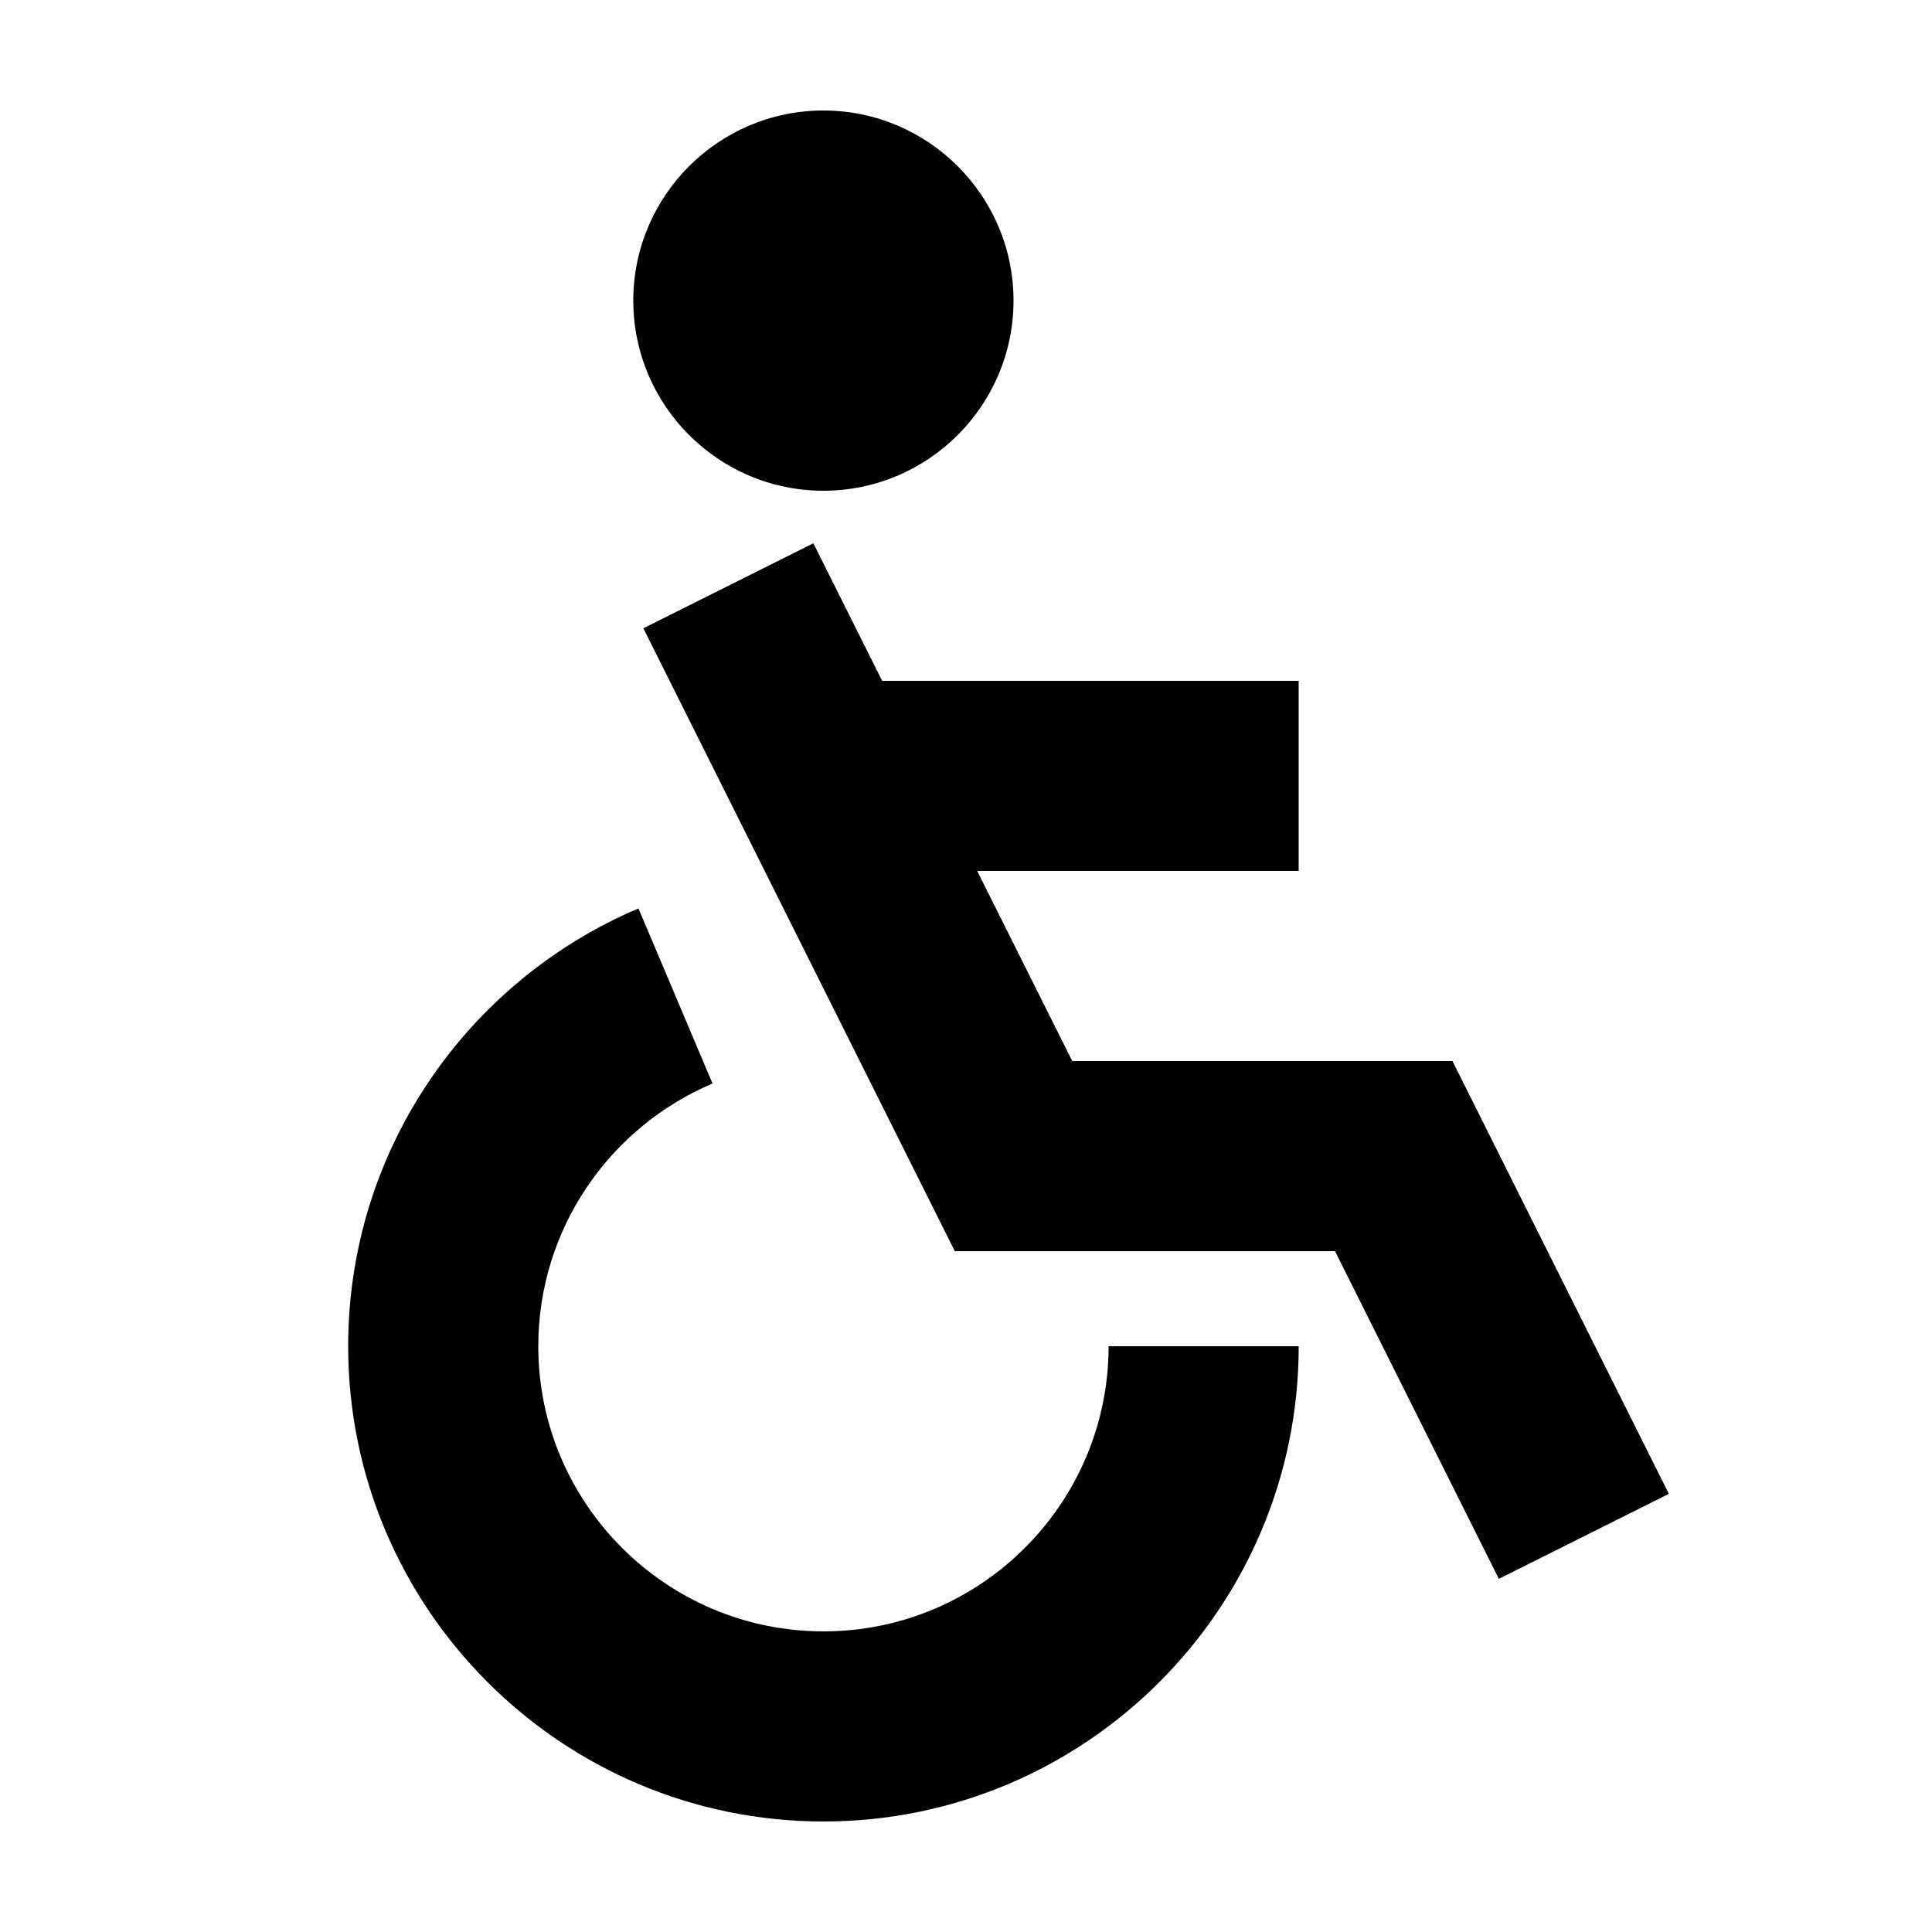
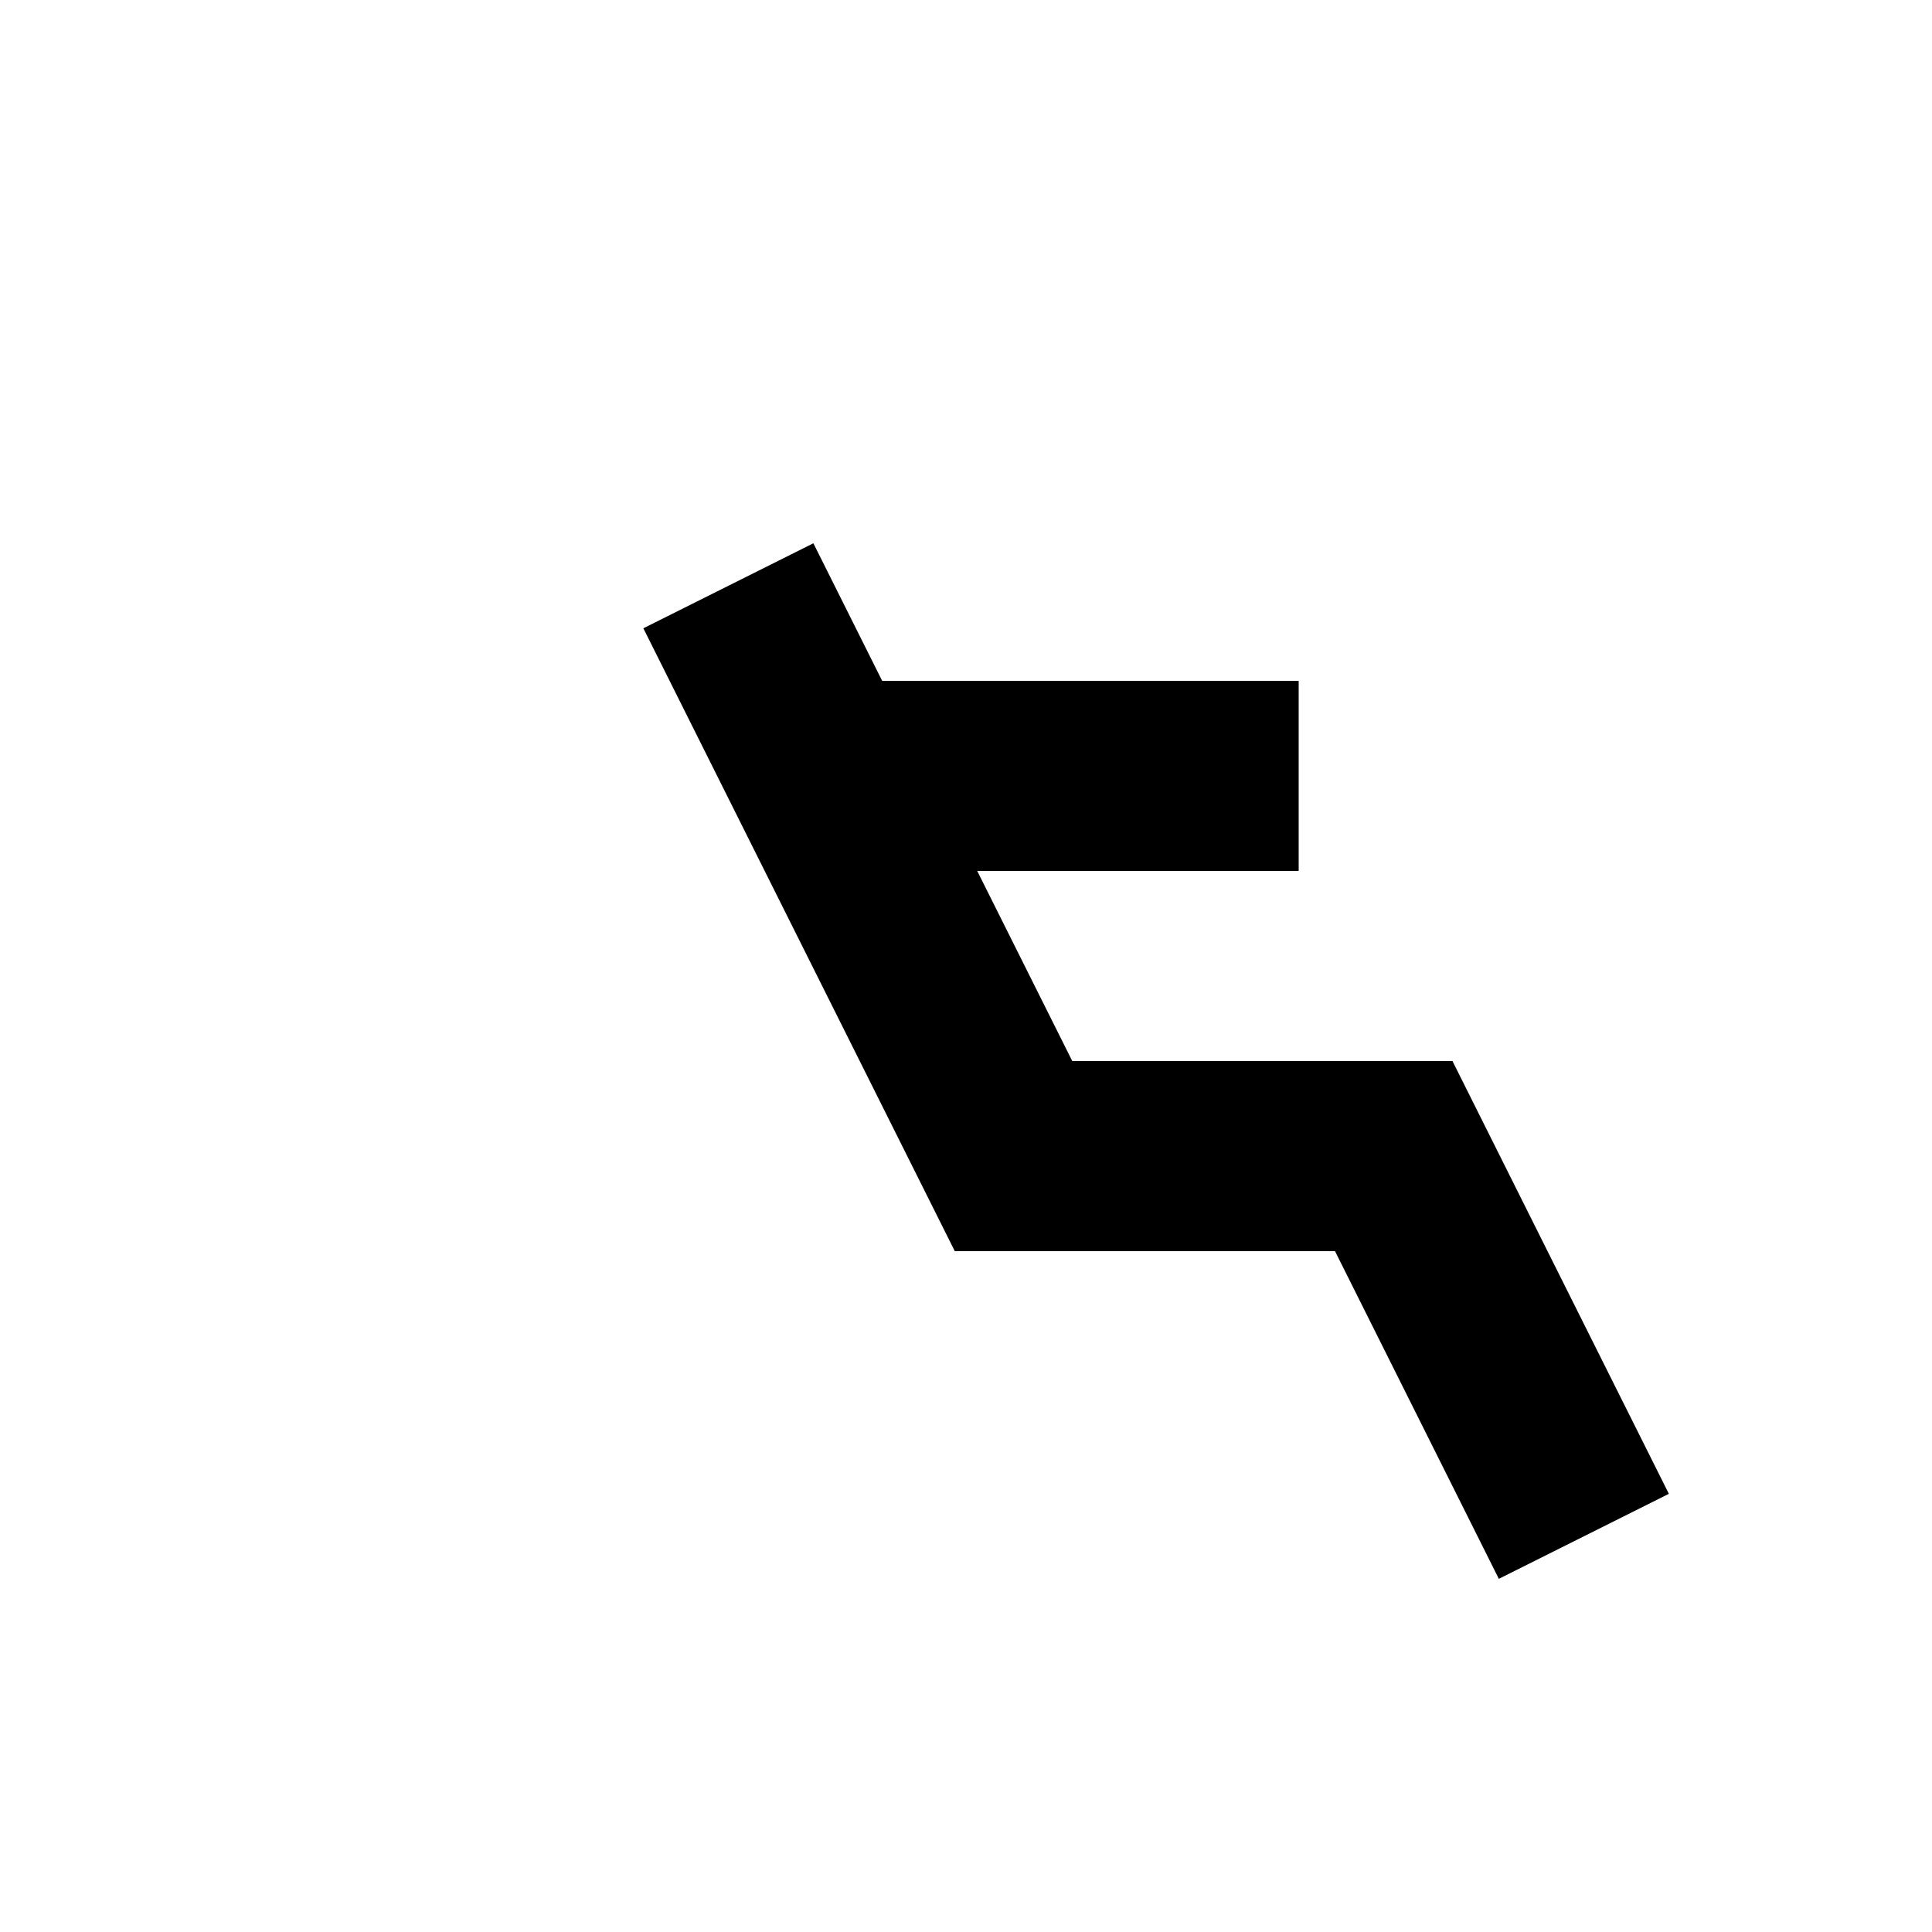
<svg xmlns="http://www.w3.org/2000/svg" fill="#000000" width="800px" height="800px" version="1.1" viewBox="144 144 512 512">
  <g>
-     <path d="m362.21 274.05c27.781 0 50.383-22.602 50.383-50.383s-22.602-50.383-50.383-50.383-50.383 22.602-50.383 50.383c0.004 27.781 22.605 50.383 50.383 50.383z" />
    <path d="m528.92 425.19h-100.76l-25.188-50.379h85.191v-50.383h-110.38l-18.23-36.453-45.059 22.527 82.535 165.07h100.76l43.418 86.836 45.059-22.531z" />
-     <path d="m437.79 500.76c0 41.672-33.902 75.57-75.57 75.57-41.672 0-75.57-33.902-75.57-75.57 0-31.25 19.062-58.129 46.176-69.617l-19.629-46.402c-45.172 19.156-76.93 63.945-76.93 116.02 0 69.449 56.504 125.95 125.95 125.95 69.449 0 125.95-56.504 125.95-125.95z" />
  </g>
</svg>